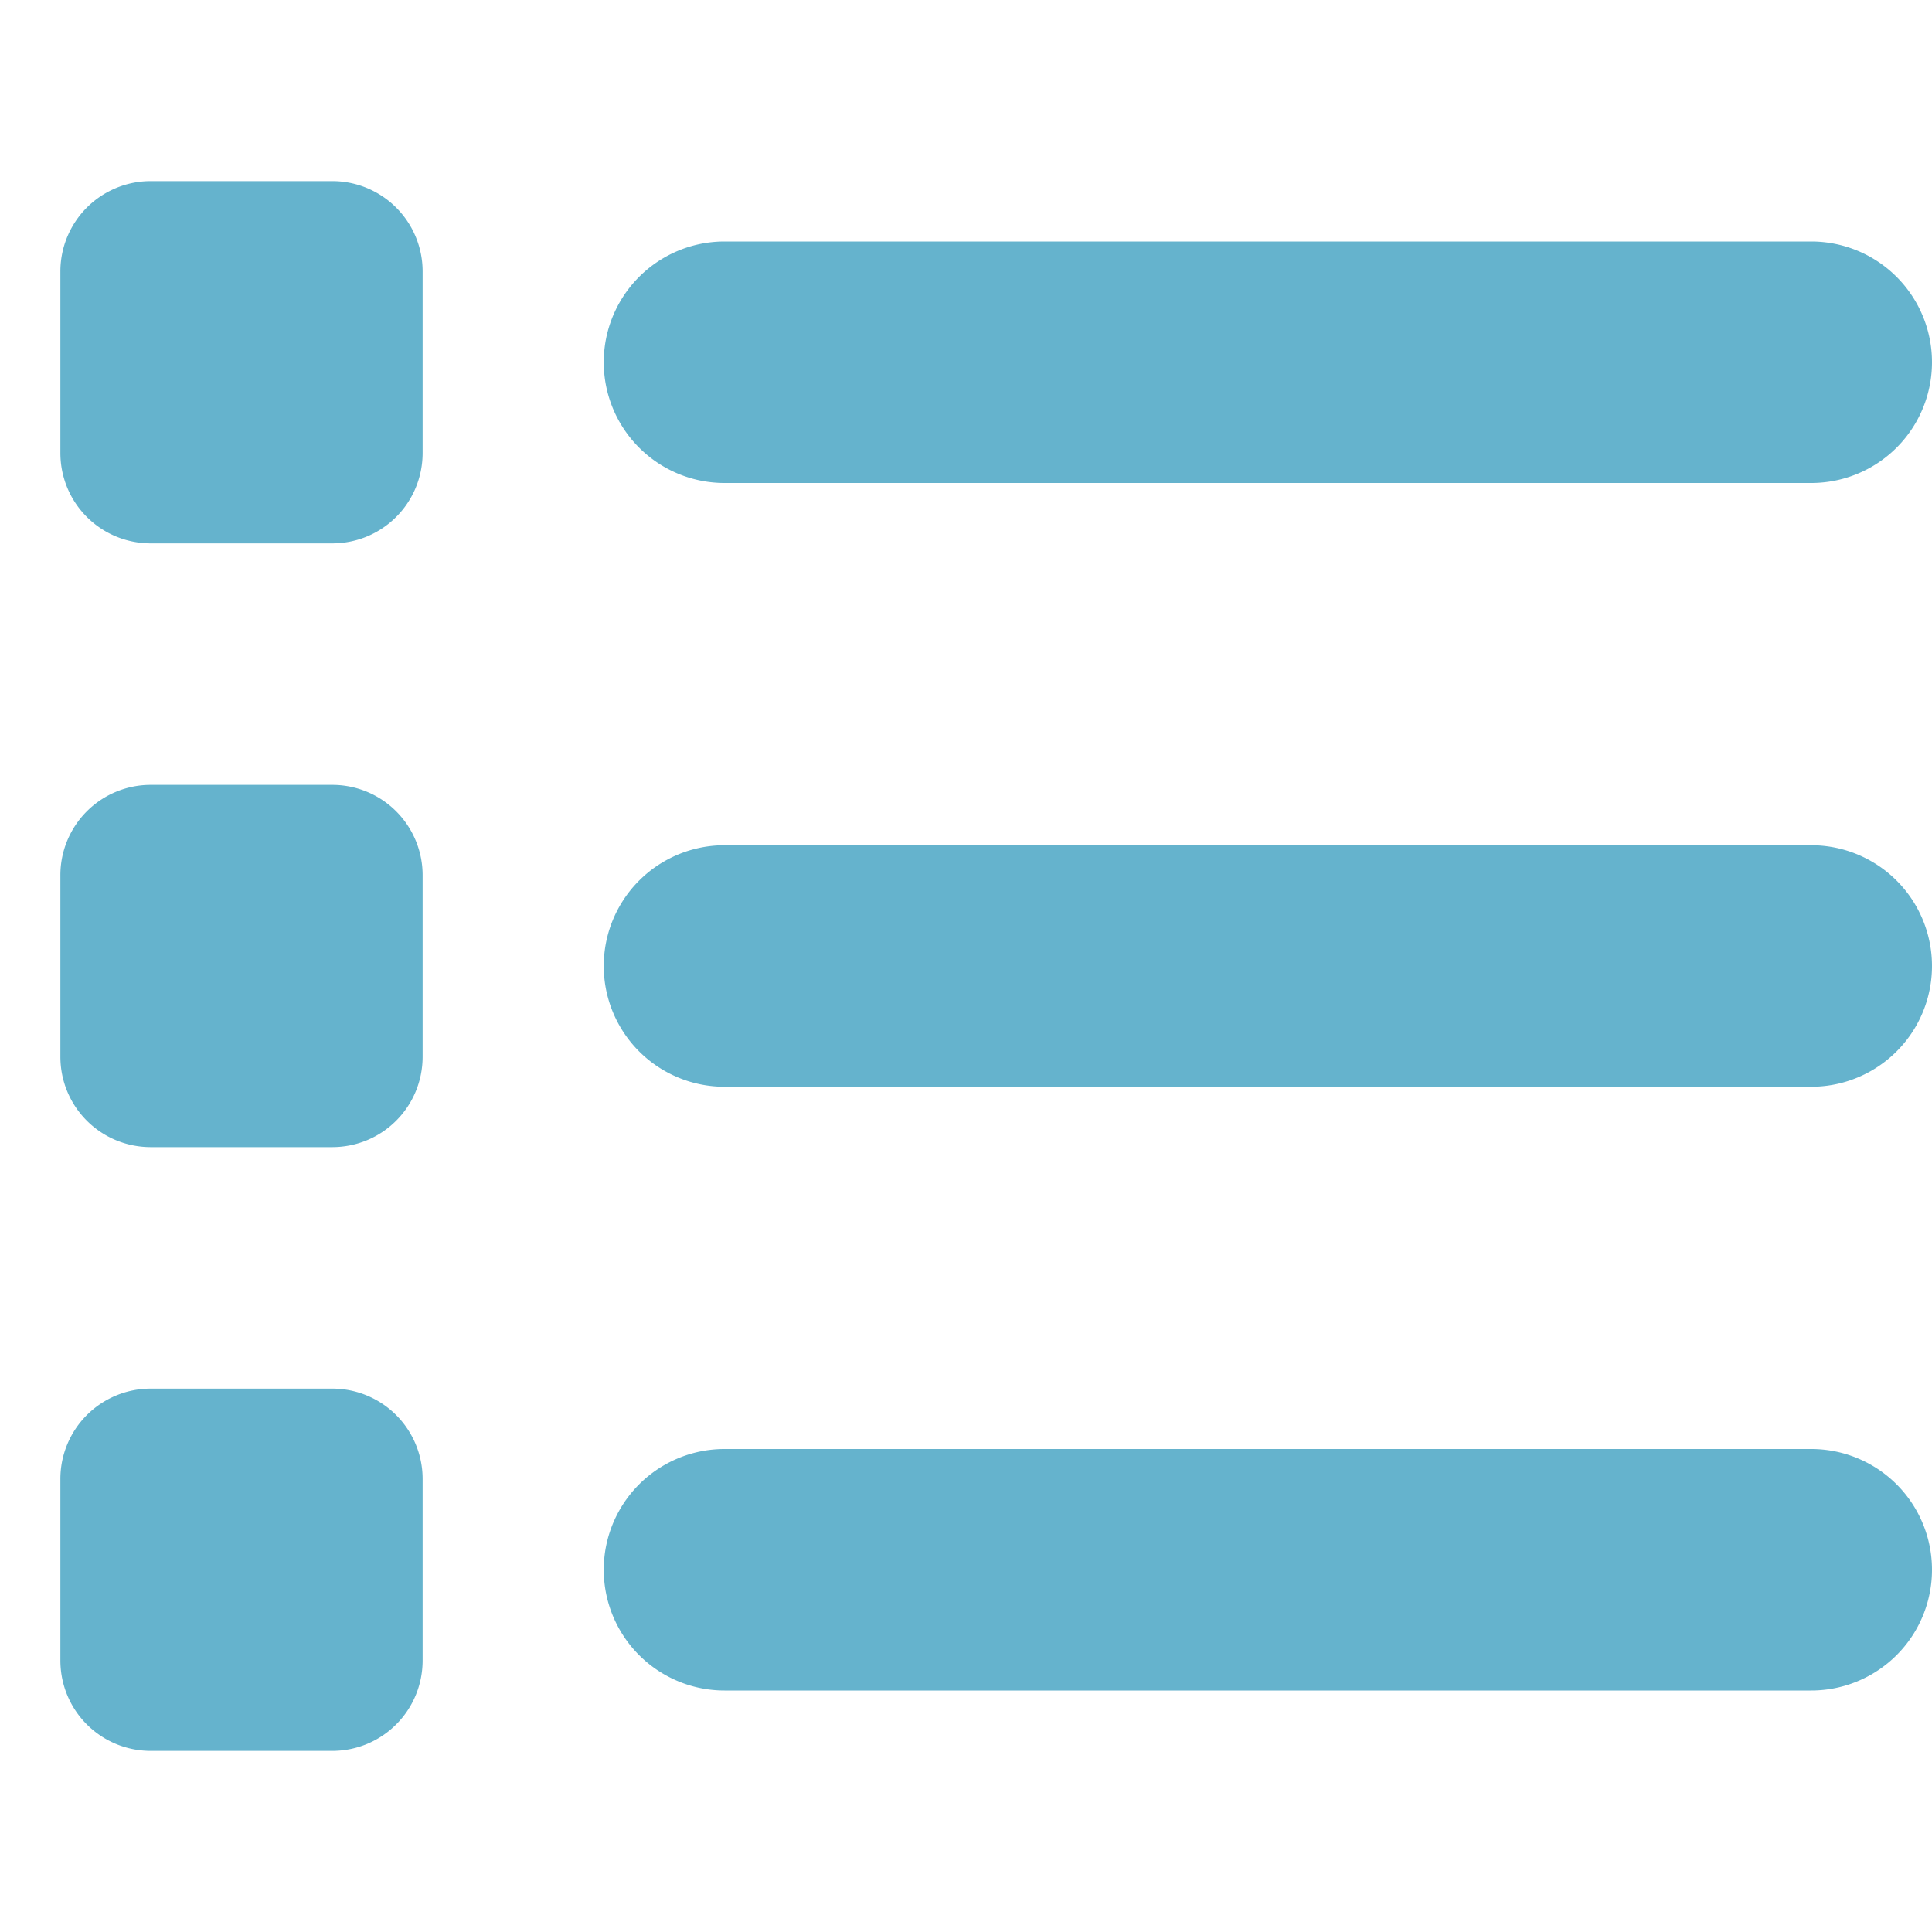
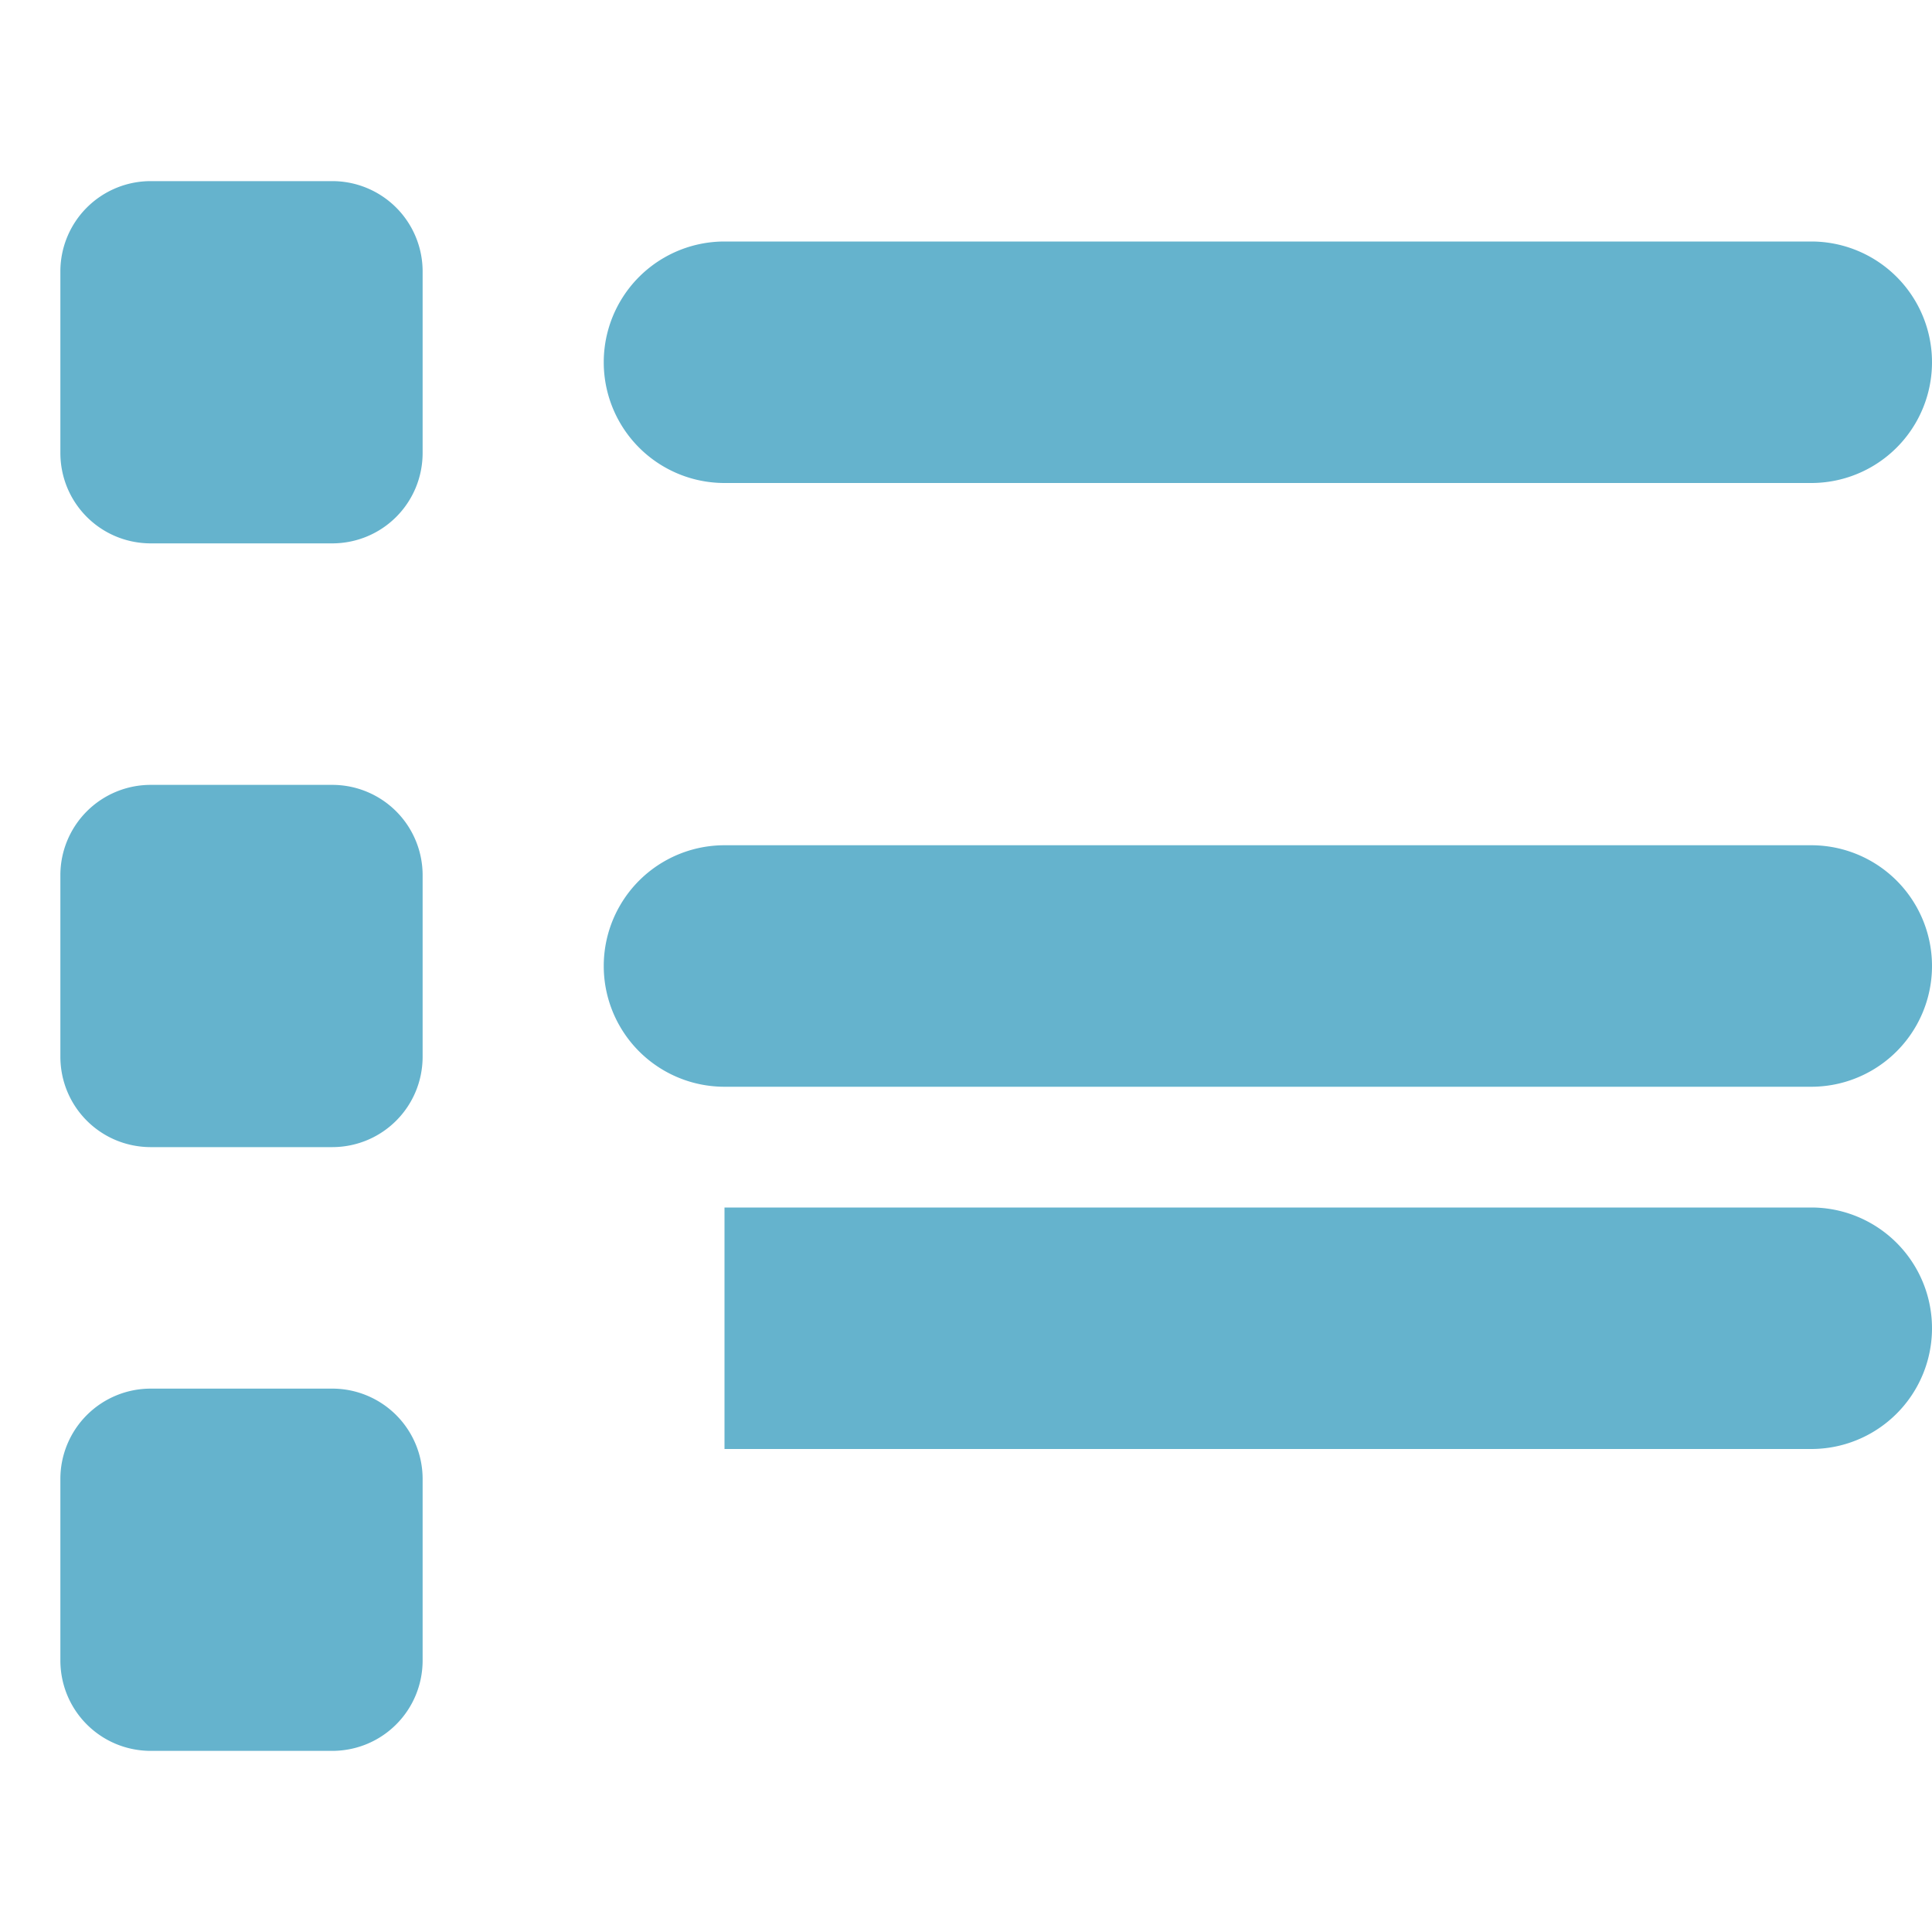
<svg xmlns="http://www.w3.org/2000/svg" width="16" height="16" fill="none">
-   <path fill="#65B3CD" d="M1.25 1.5a.748.748 0 0 0-.75.75v1.5c0 .416.334.75.75.75h1.5c.416 0 .75-.334.75-.75v-1.5a.748.748 0 0 0-.75-.75h-1.5ZM6 2a.999.999 0 1 0 0 2h9a.999.999 0 1 0 0-2H6Zm0 5a.999.999 0 1 0 0 2h9a.999.999 0 1 0 0-2H6Zm0 5a.999.999 0 1 0 0 2h9a.999.999 0 1 0 0-2H6ZM.5 7.25v1.5c0 .416.334.75.75.75h1.5c.416 0 .75-.334.75-.75v-1.5a.748.748 0 0 0-.75-.75h-1.5a.748.748 0 0 0-.75.75Zm.75 4.25a.748.748 0 0 0-.75.75v1.5c0 .416.334.75.75.75h1.5c.416 0 .75-.334.75-.75v-1.5a.748.748 0 0 0-.75-.75h-1.5Z" />
+   <path fill="#65B3CD" d="M1.25 1.5a.748.748 0 0 0-.75.75v1.5c0 .416.334.75.75.75h1.5c.416 0 .75-.334.75-.75v-1.5a.748.748 0 0 0-.75-.75h-1.5ZM6 2a.999.999 0 1 0 0 2h9a.999.999 0 1 0 0-2H6Zm0 5a.999.999 0 1 0 0 2h9a.999.999 0 1 0 0-2H6Zm0 5h9a.999.999 0 1 0 0-2H6ZM.5 7.25v1.5c0 .416.334.75.75.75h1.5c.416 0 .75-.334.75-.75v-1.5a.748.748 0 0 0-.75-.75h-1.5a.748.748 0 0 0-.75.75Zm.75 4.25a.748.748 0 0 0-.75.75v1.5c0 .416.334.75.75.75h1.5c.416 0 .75-.334.75-.75v-1.5a.748.748 0 0 0-.75-.75h-1.5Z" />
</svg>